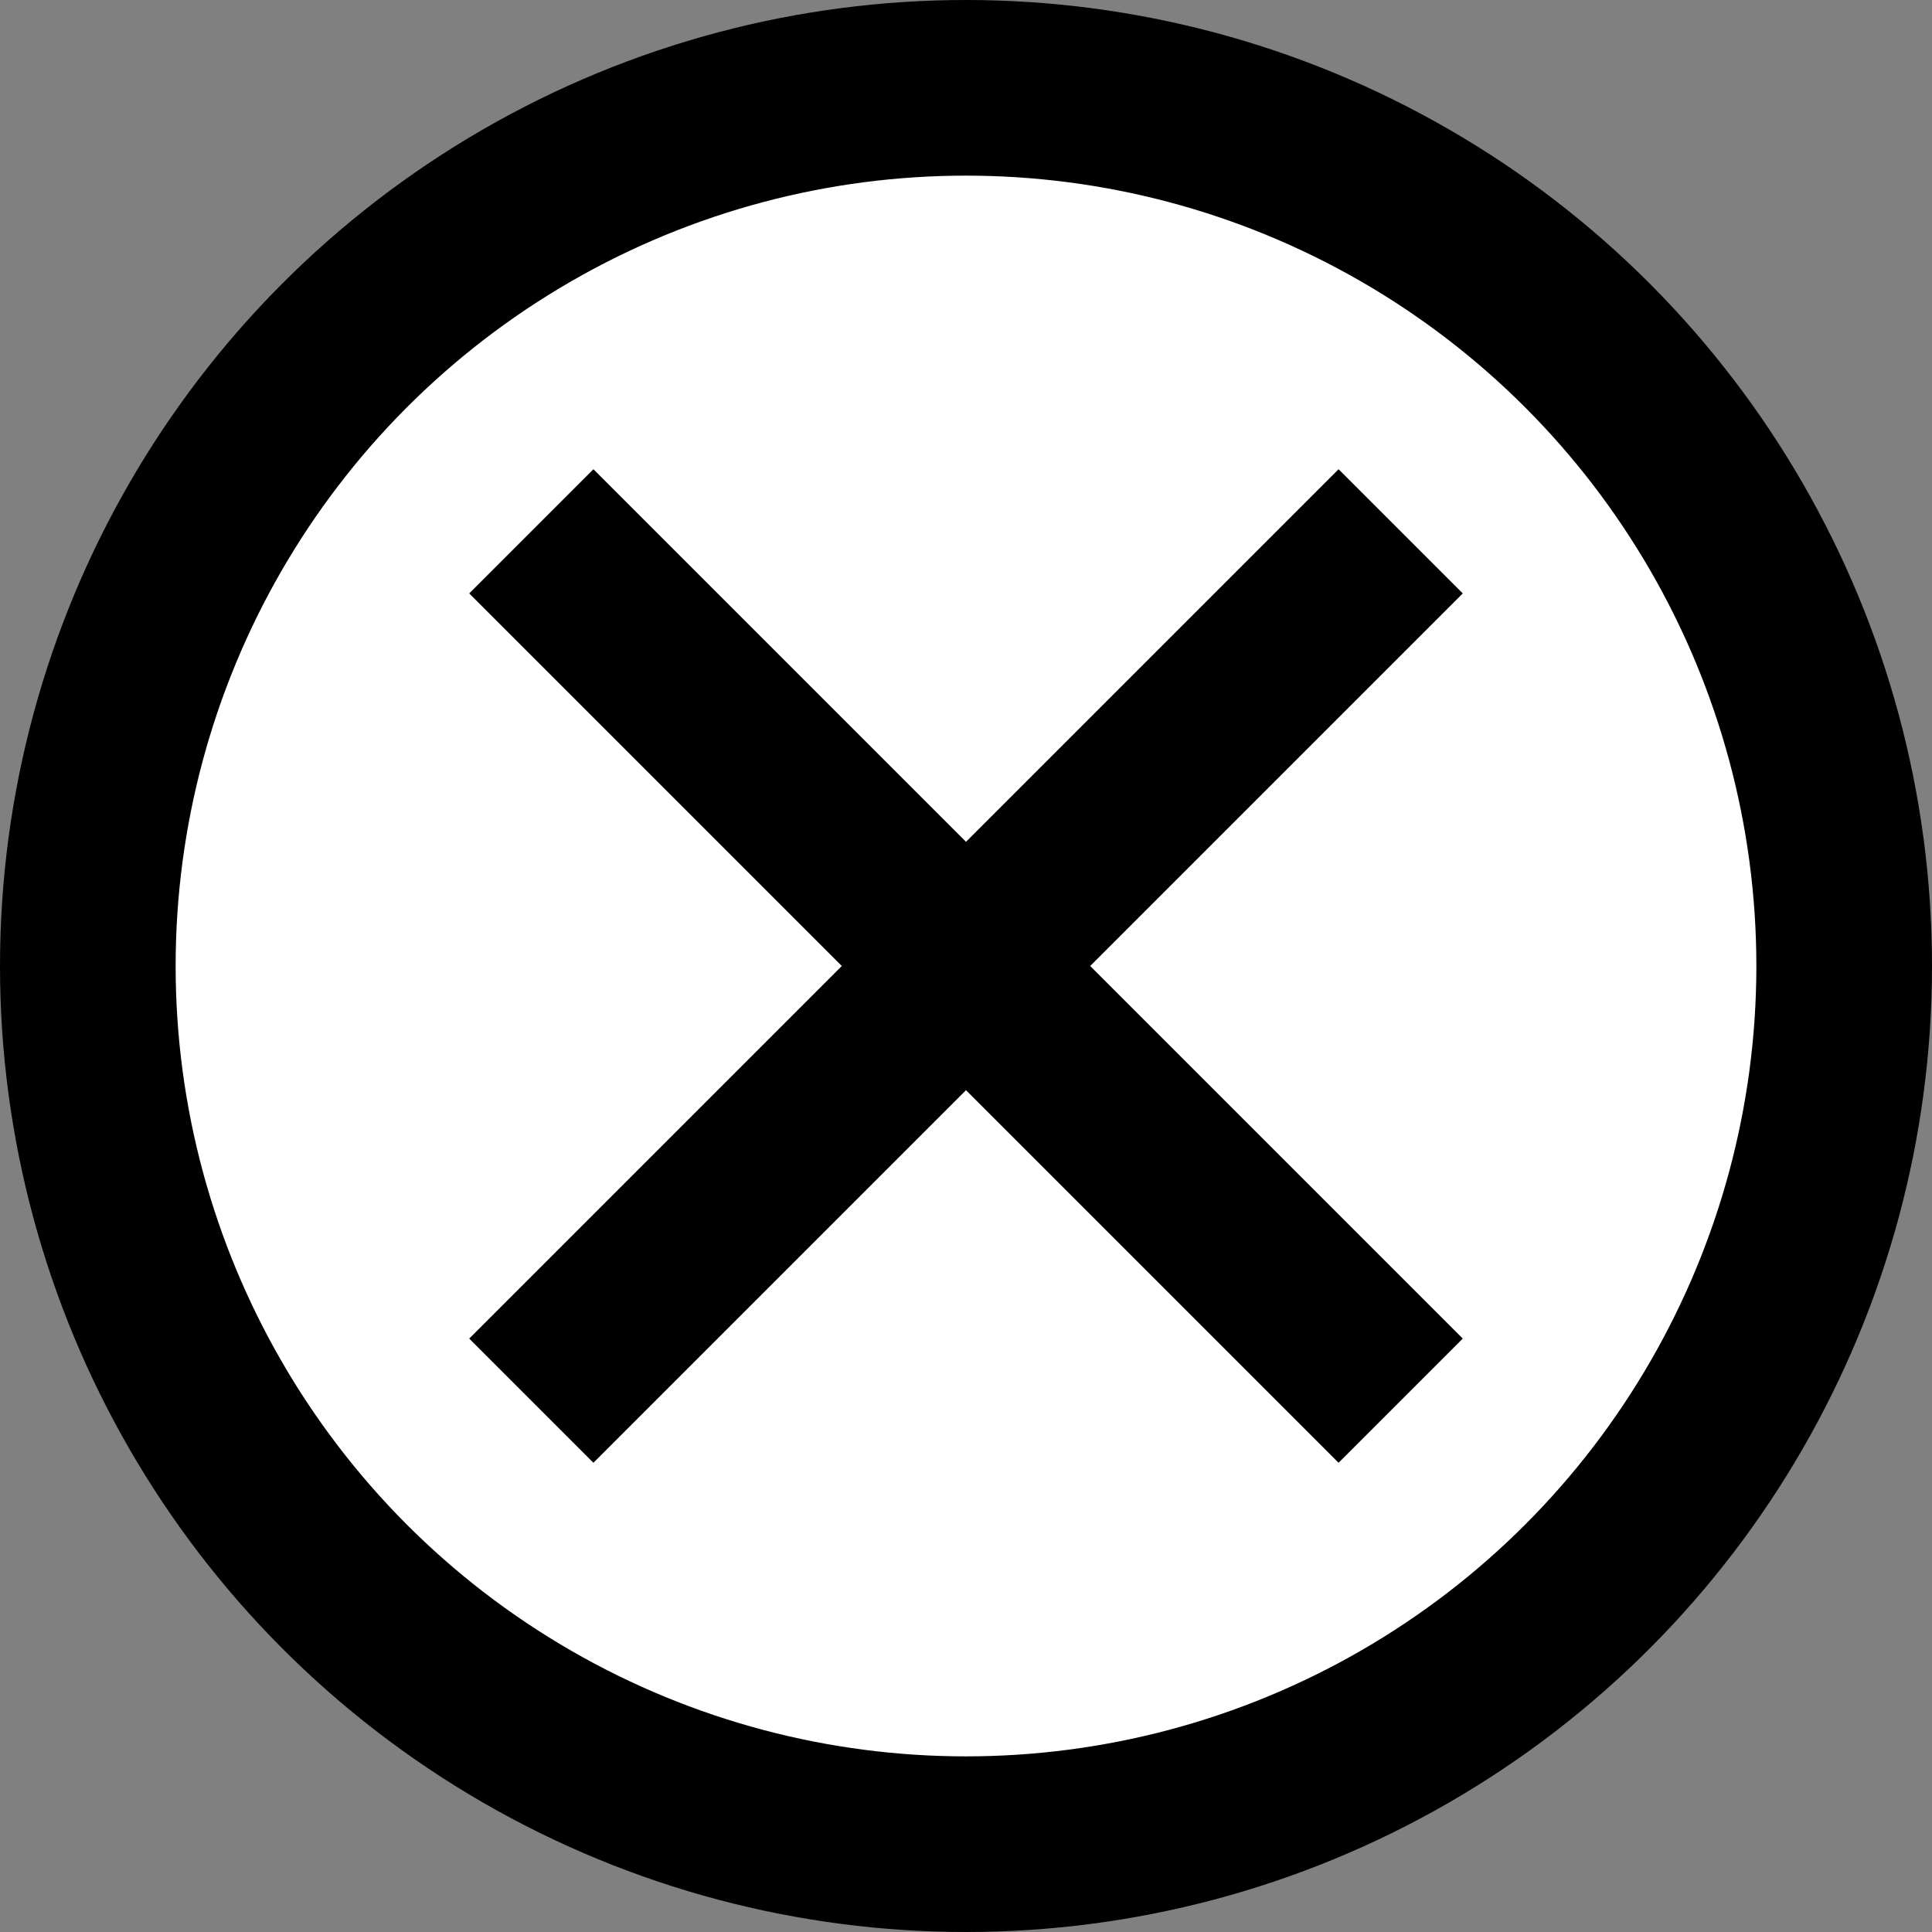
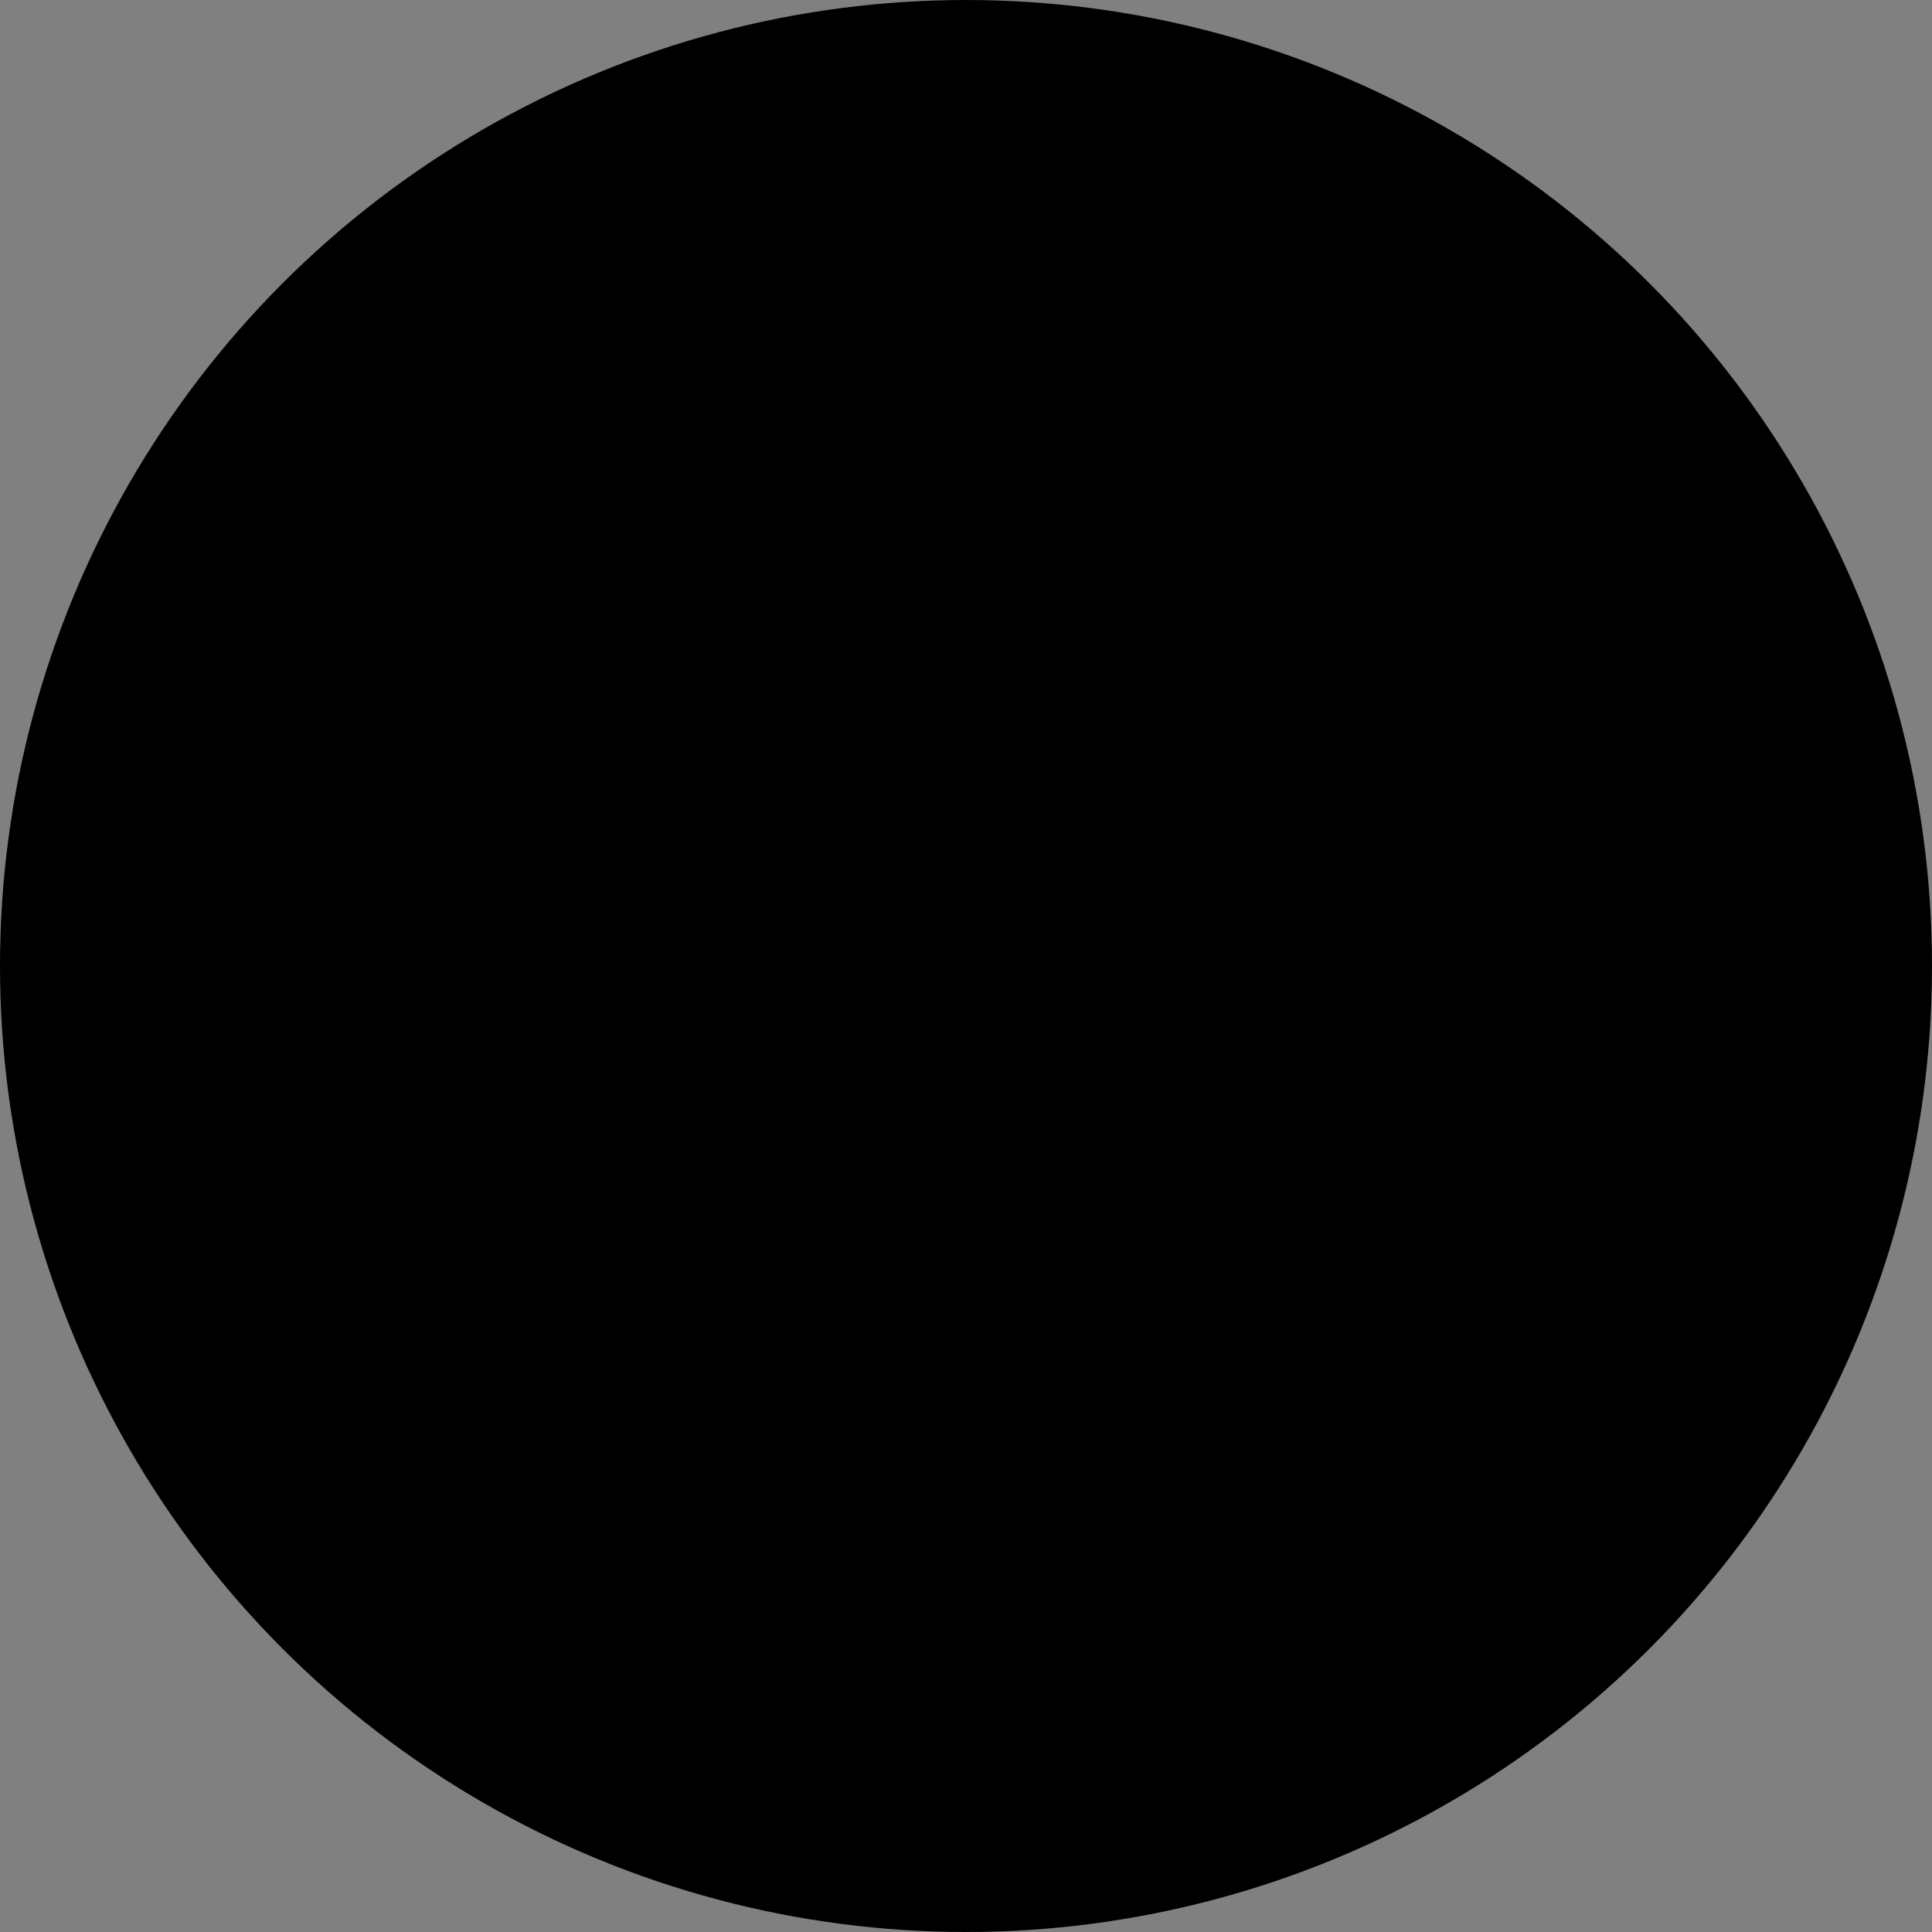
<svg xmlns="http://www.w3.org/2000/svg" width="22px" height="22px" viewBox="0 0 22 22" version="1.1">
  <rect x="0" y="0" width="22" height="22" fill="#808080" stroke="none" />
  <title>remove.svg</title>
  <desc>Created with Sketch.</desc>
  <defs />
  <g id="Page-1" stroke="none" stroke-width="1" fill="none" fill-rule="evenodd">
    <g id="remove.svg">
      <circle id="Oval-1" fill="#000000" cx="11" cy="11" r="11" />
-       <circle id="Oval-1-Copy" fill="#FFFFFF" cx="11" cy="11" r="9" />
      <rect id="Rectangle-1" fill="#000000" transform="translate(11, 11) rotate(-315) translate(-11, -11) " x="10" y="4" width="2" height="14" />
      <rect id="Rectangle-1-Copy" fill="#000000" transform="translate(11, 11) rotate(-315) translate(-11, -11) " x="4" y="10" width="14" height="2" />
    </g>
  </g>
</svg>